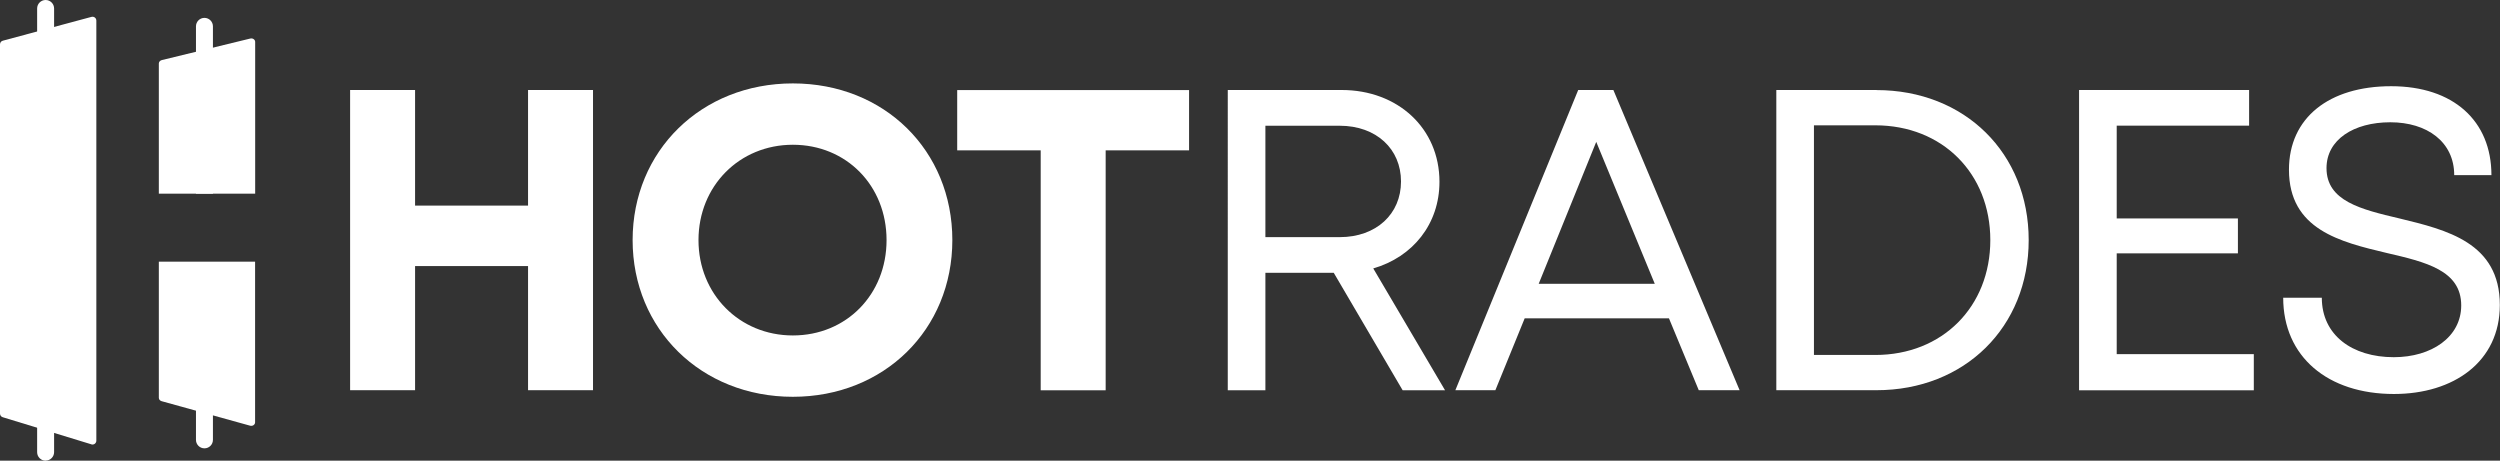
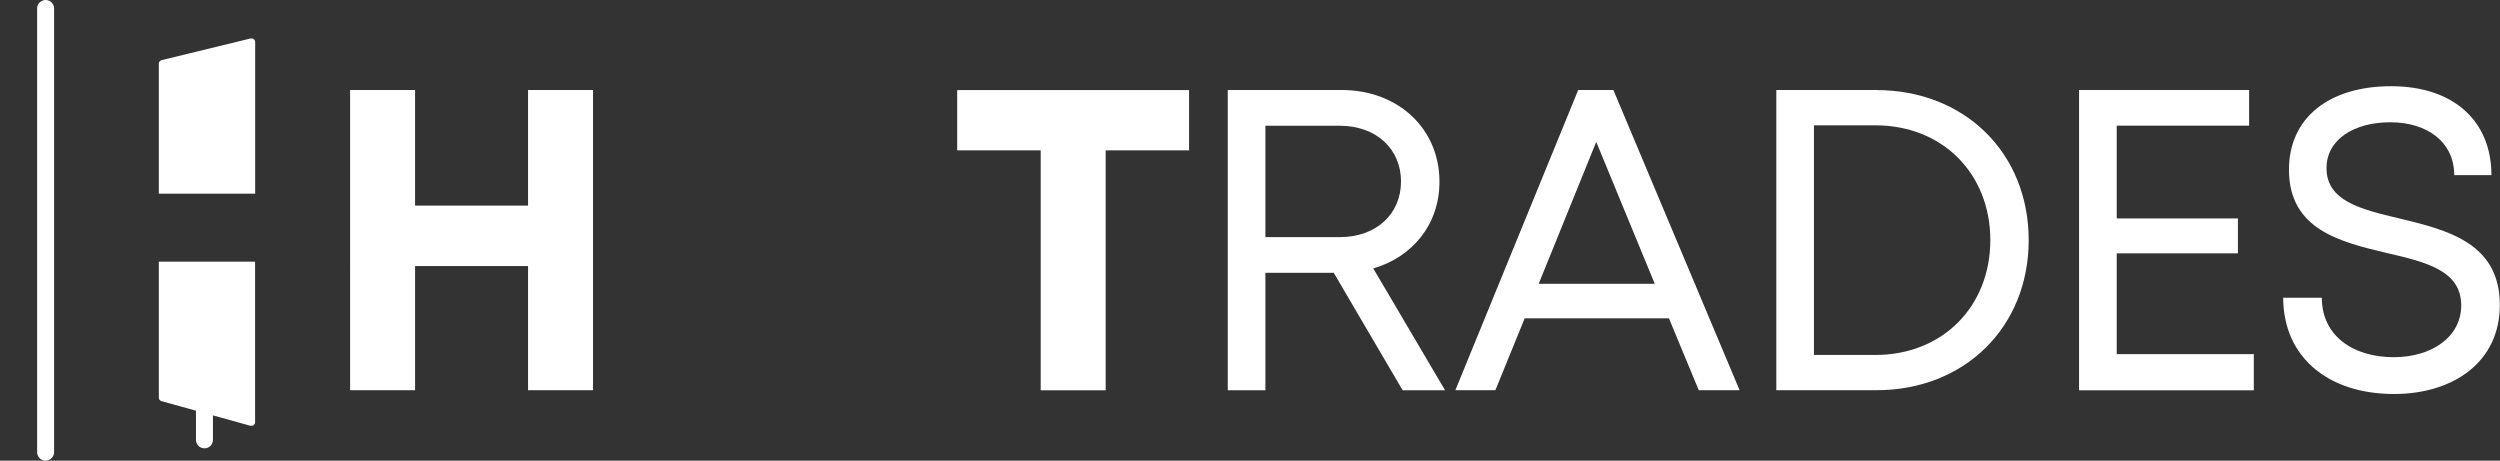
<svg xmlns="http://www.w3.org/2000/svg" id="Layer_2" data-name="Layer 2" viewBox="0 0 303.62 55.95">
  <rect x="0" y="0" width="303.62" height="55.95" fill="#333333" stroke="none" />
  <defs>
    <style>
      .cls-1 {
        fill: #fff;
        stroke-width: 0px;
      }
    </style>
  </defs>
  <g id="Layer_10" data-name="Layer 10">
    <g>
      <path class="cls-1" d="m5.54,55.95h0c-.57,0-1.03-.46-1.03-1.03V1.03c0-.57.46-1.03,1.03-1.03h0c.57,0,1.03.46,1.03,1.03v53.88c0,.57-.46,1.03-1.03,1.03Z" />
-       <path class="cls-1" d="m25.86,23.52V3.2c0-.57-.46-1.03-1.03-1.03s-1.03.46-1.03,1.03v20.32s2.06,0,2.06,0Z" />
      <path class="cls-1" d="m23.8,32.21v21.21c0,.57.46,1.03,1.03,1.03s1.03-.46,1.03-1.03v-21.21h-2.06Z" />
-       <path class="cls-1" d="m11.09,53.96c-3.59-1.09-7.17-2.19-10.76-3.29-.2-.06-.33-.24-.33-.45V5.39c0-.21.14-.4.35-.45,3.59-.96,7.17-1.93,10.76-2.89.3-.08.59.14.59.45v51.02c0,.31-.3.54-.6.45Z" />
      <path class="cls-1" d="m30.99,23.52V5.09c0-.28-.29-.48-.59-.41-3.59.87-7.17,1.75-10.76,2.62-.2.05-.35.22-.35.41v15.81h11.7Z" />
      <path class="cls-1" d="m19.29,31.78v16.53c0,.19.13.35.33.41,3.59.99,7.17,1.98,10.76,2.98.3.08.6-.12.6-.41v-19.51h-11.7Z" />
      <g>
        <path class="cls-1" d="m72.02,10.93v36.46h-7.89v-15.08h-13.72v15.08h-7.89V10.93h7.89v14.04h13.72v-14.04h7.89Z" />
-         <path class="cls-1" d="m76.83,29.16c0-10.83,8.33-19.03,19.46-19.03s19.37,8.16,19.37,19.03-8.29,19.03-19.37,19.03c-11.13,0-19.46-8.2-19.46-19.03Zm30.84,0c0-6.62-4.88-11.58-11.38-11.58s-11.46,5.02-11.46,11.58,4.97,11.58,11.46,11.58,11.38-4.97,11.38-11.58Z" />
        <path class="cls-1" d="m144.42,18.26h-10.14v29.14h-7.89v-29.14h-10.14v-7.32h28.16v7.32h0Z" />
        <path class="cls-1" d="m161.98,33.13h-8.3v14.27h-4.57V10.93h13.83c6.82,0,11.88,4.65,11.88,11.15,0,5.13-3.24,9.13-8.04,10.52l8.72,14.8h-5.15l-8.37-14.27Zm-8.3-4.33h9.02c4.46,0,7.45-2.82,7.45-6.76s-2.99-6.77-7.45-6.77h-9.02v13.53Z" />
        <path class="cls-1" d="m202.69,38.66h-17.52l-3.56,8.73h-4.86l14.92-36.46h4.27l15.33,36.46h-4.96l-3.62-8.73Zm-15.82-4.19h14.1l-7.11-17.24-6.99,17.24Z" />
        <path class="cls-1" d="m227.89,10.94c10.73,0,18.49,7.66,18.49,18.22s-7.77,18.23-18.49,18.23h-12.16V10.93h12.16Zm13.83,18.22c0-8.06-5.79-13.94-13.97-13.94h-7.45v27.89h7.45c8.17,0,13.97-5.88,13.97-13.95Z" />
        <path class="cls-1" d="m273.72,43.02v4.38h-21.22V10.93h20.65v4.33h-16.08v11.27h14.72v4.24h-14.72v12.24h16.65Z" />
        <path class="cls-1" d="m277.31,36.16h4.67c0,4.54,3.69,7.22,8.74,7.22,4.57,0,8.19-2.43,8.19-6.29,0-4.26-4.32-5.27-9.06-6.37-5.63-1.34-11.86-2.83-11.86-10.11,0-6.3,4.86-10.14,12.41-10.14s12.18,4.2,12.18,10.8h-4.52c0-4.05-3.31-6.42-7.76-6.42s-7.75,2.11-7.75,5.57c0,4,4.19,5.01,8.86,6.11,5.73,1.39,12.19,2.93,12.19,10.51,0,6.89-5.6,10.81-12.86,10.81-8.03,0-13.45-4.52-13.45-11.7Z" />
      </g>
    </g>
  </g>
</svg>